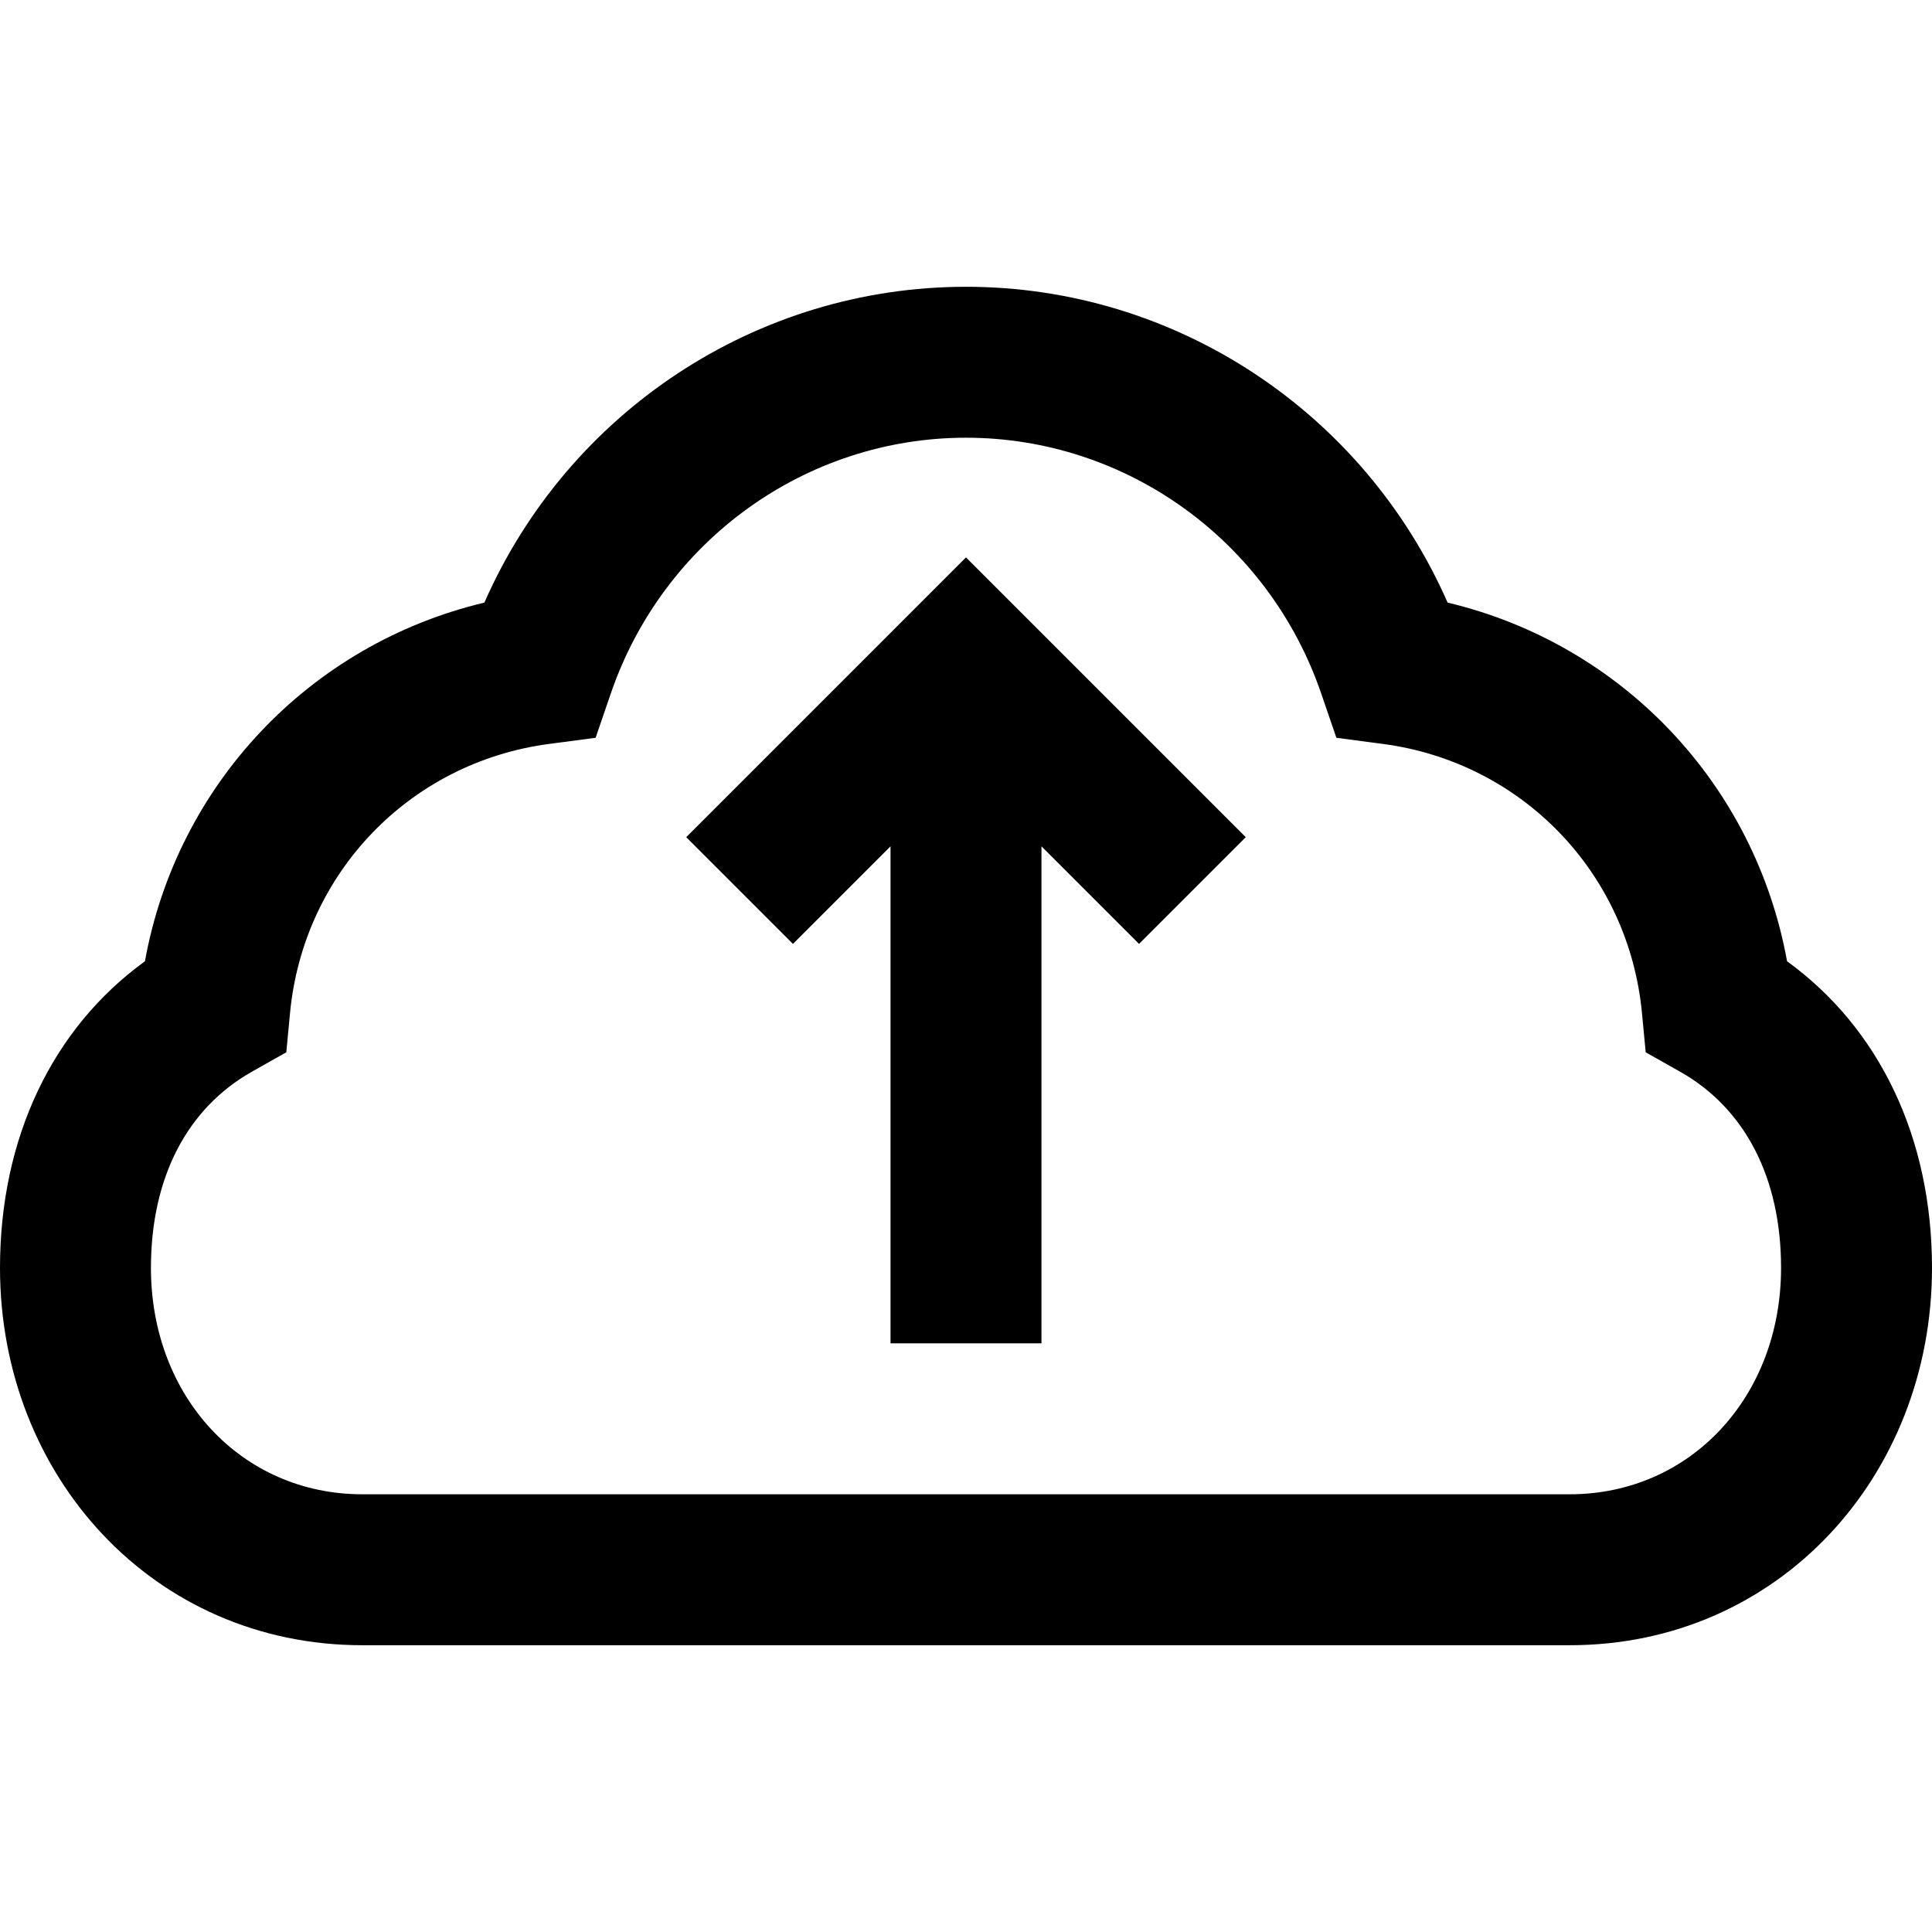
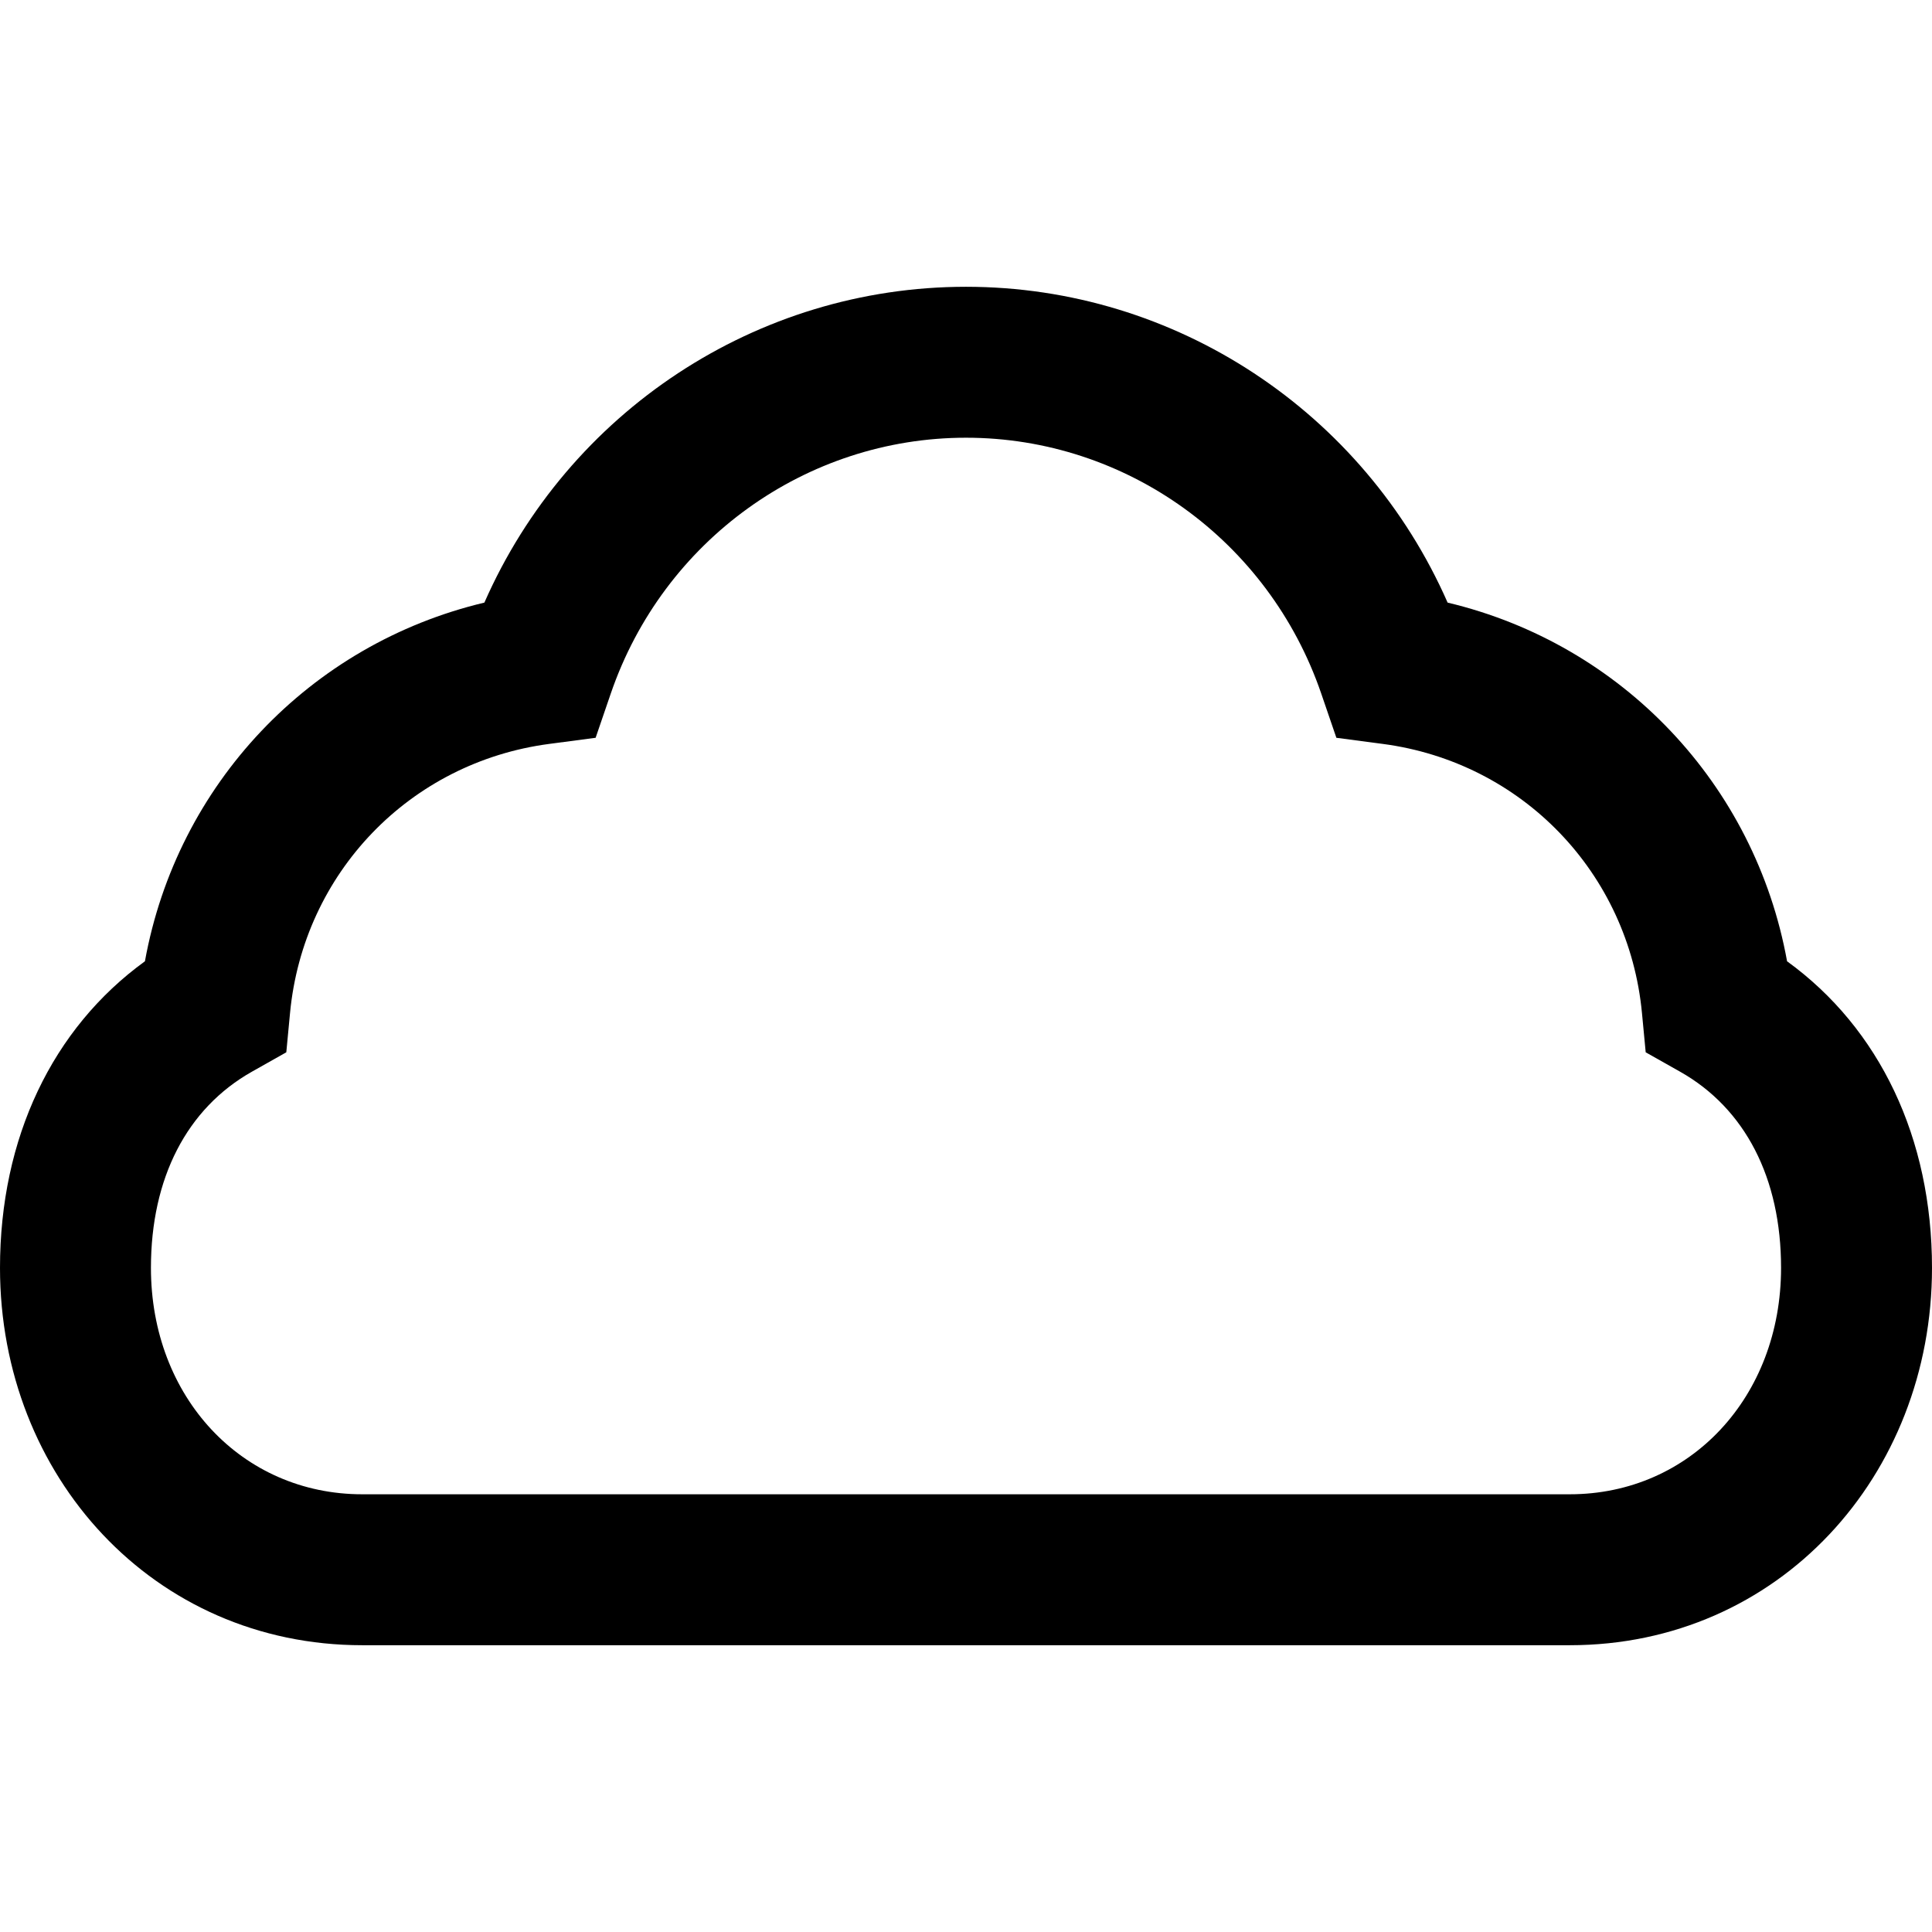
<svg xmlns="http://www.w3.org/2000/svg" id="Capa_1" enable-background="new 0 0 512 512" height="512" viewBox="0 0 512 512" width="512">
  <g>
    <path d="m473.591 254.749c-8.477-46.821-43.632-84.021-89.959-95.053-22.213-50.52-72.104-83.696-127.632-83.696s-105.419 33.176-127.632 83.695c-46.286 11.022-81.475 48.192-89.959 95.053-24.542 17.794-38.409 46.839-38.409 81.252 0 55.18 40.694 100 96 100h320c55.374 0 96-44.887 96-100 0-34.413-13.867-63.458-38.409-81.251zm-57.591 141.251h-320c-31.925 0-56-25.794-56-60 0-23.794 9.509-42.261 26.774-51.999l9.099-5.132.987-10.4c3.522-37.126 31.771-66.456 68.695-71.326l12.29-1.621 4.017-11.727c13.889-40.55 51.72-67.795 94.138-67.795s80.249 27.245 94.138 67.797l4.017 11.727 12.29 1.621c36.925 4.869 65.173 34.199 68.695 71.326l.987 10.4 9.099 5.132c17.265 9.736 26.774 28.203 26.774 51.997 0 34.206-24.075 60-56 60z" />
-     <path d="m181.858 221.858 28.284 28.284 25.858-25.858v131.716h40v-131.716l25.858 25.858 28.284-28.284-74.142-74.142z" />
  </g>
</svg>